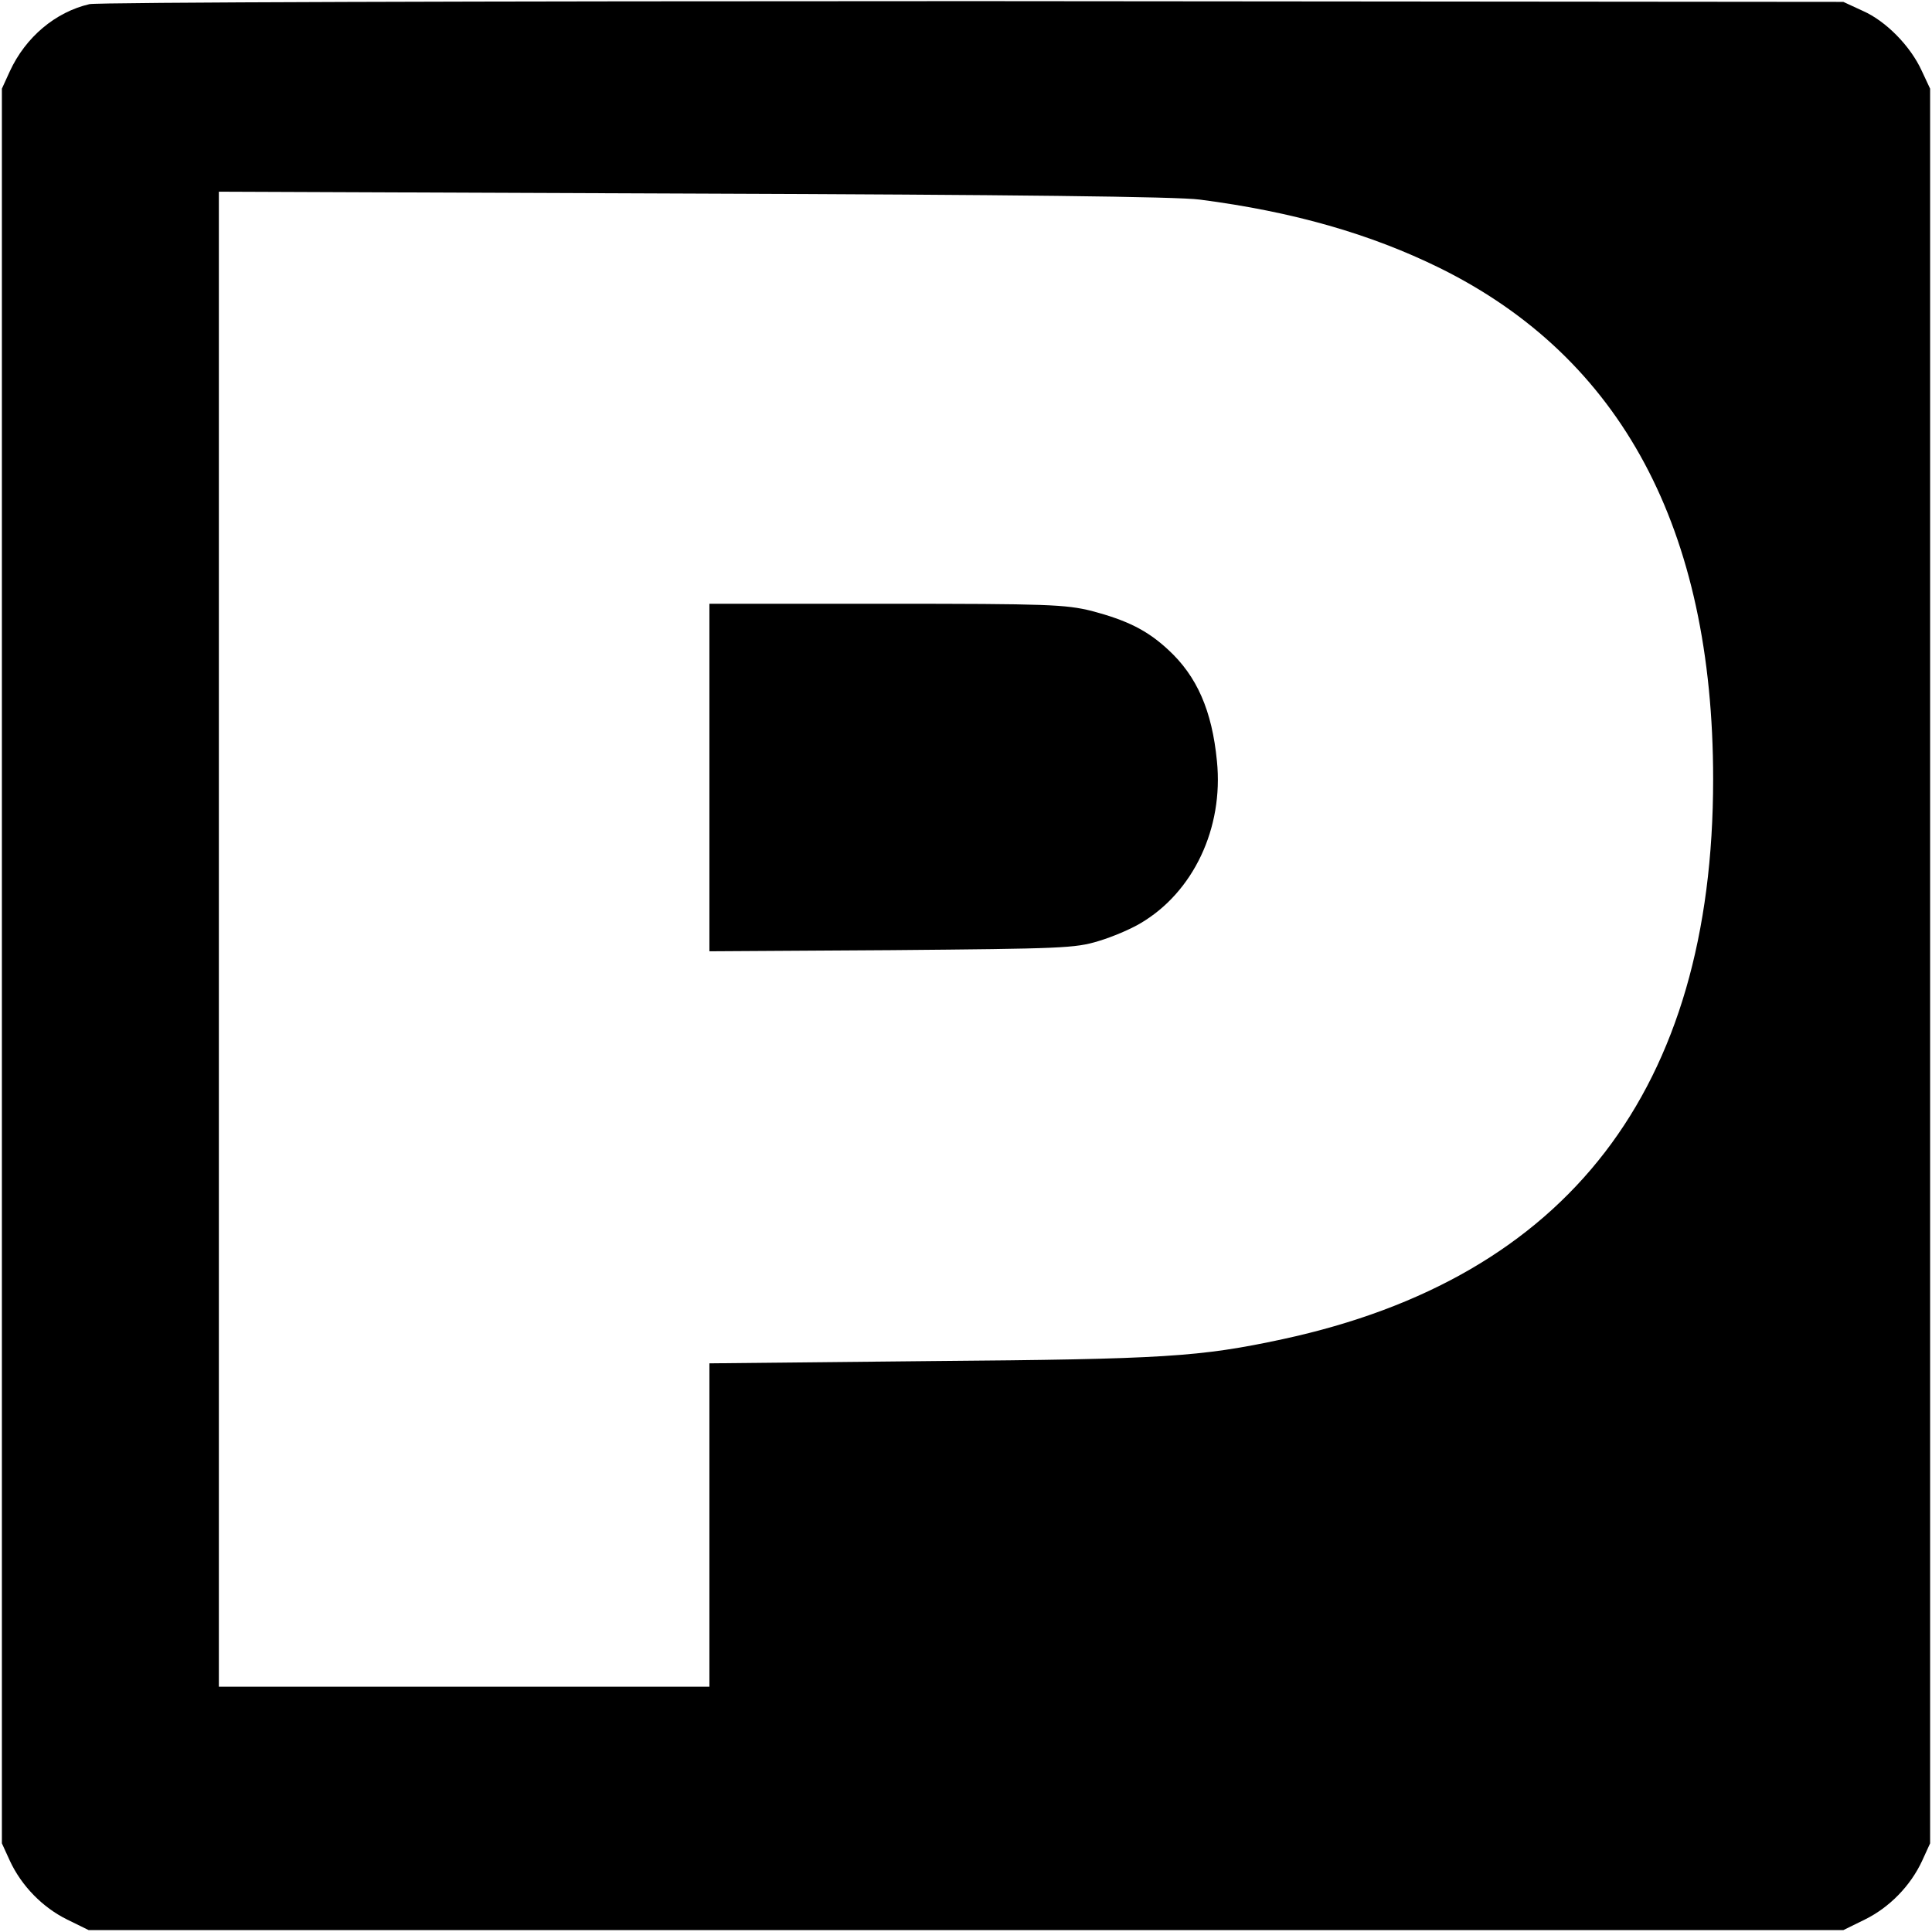
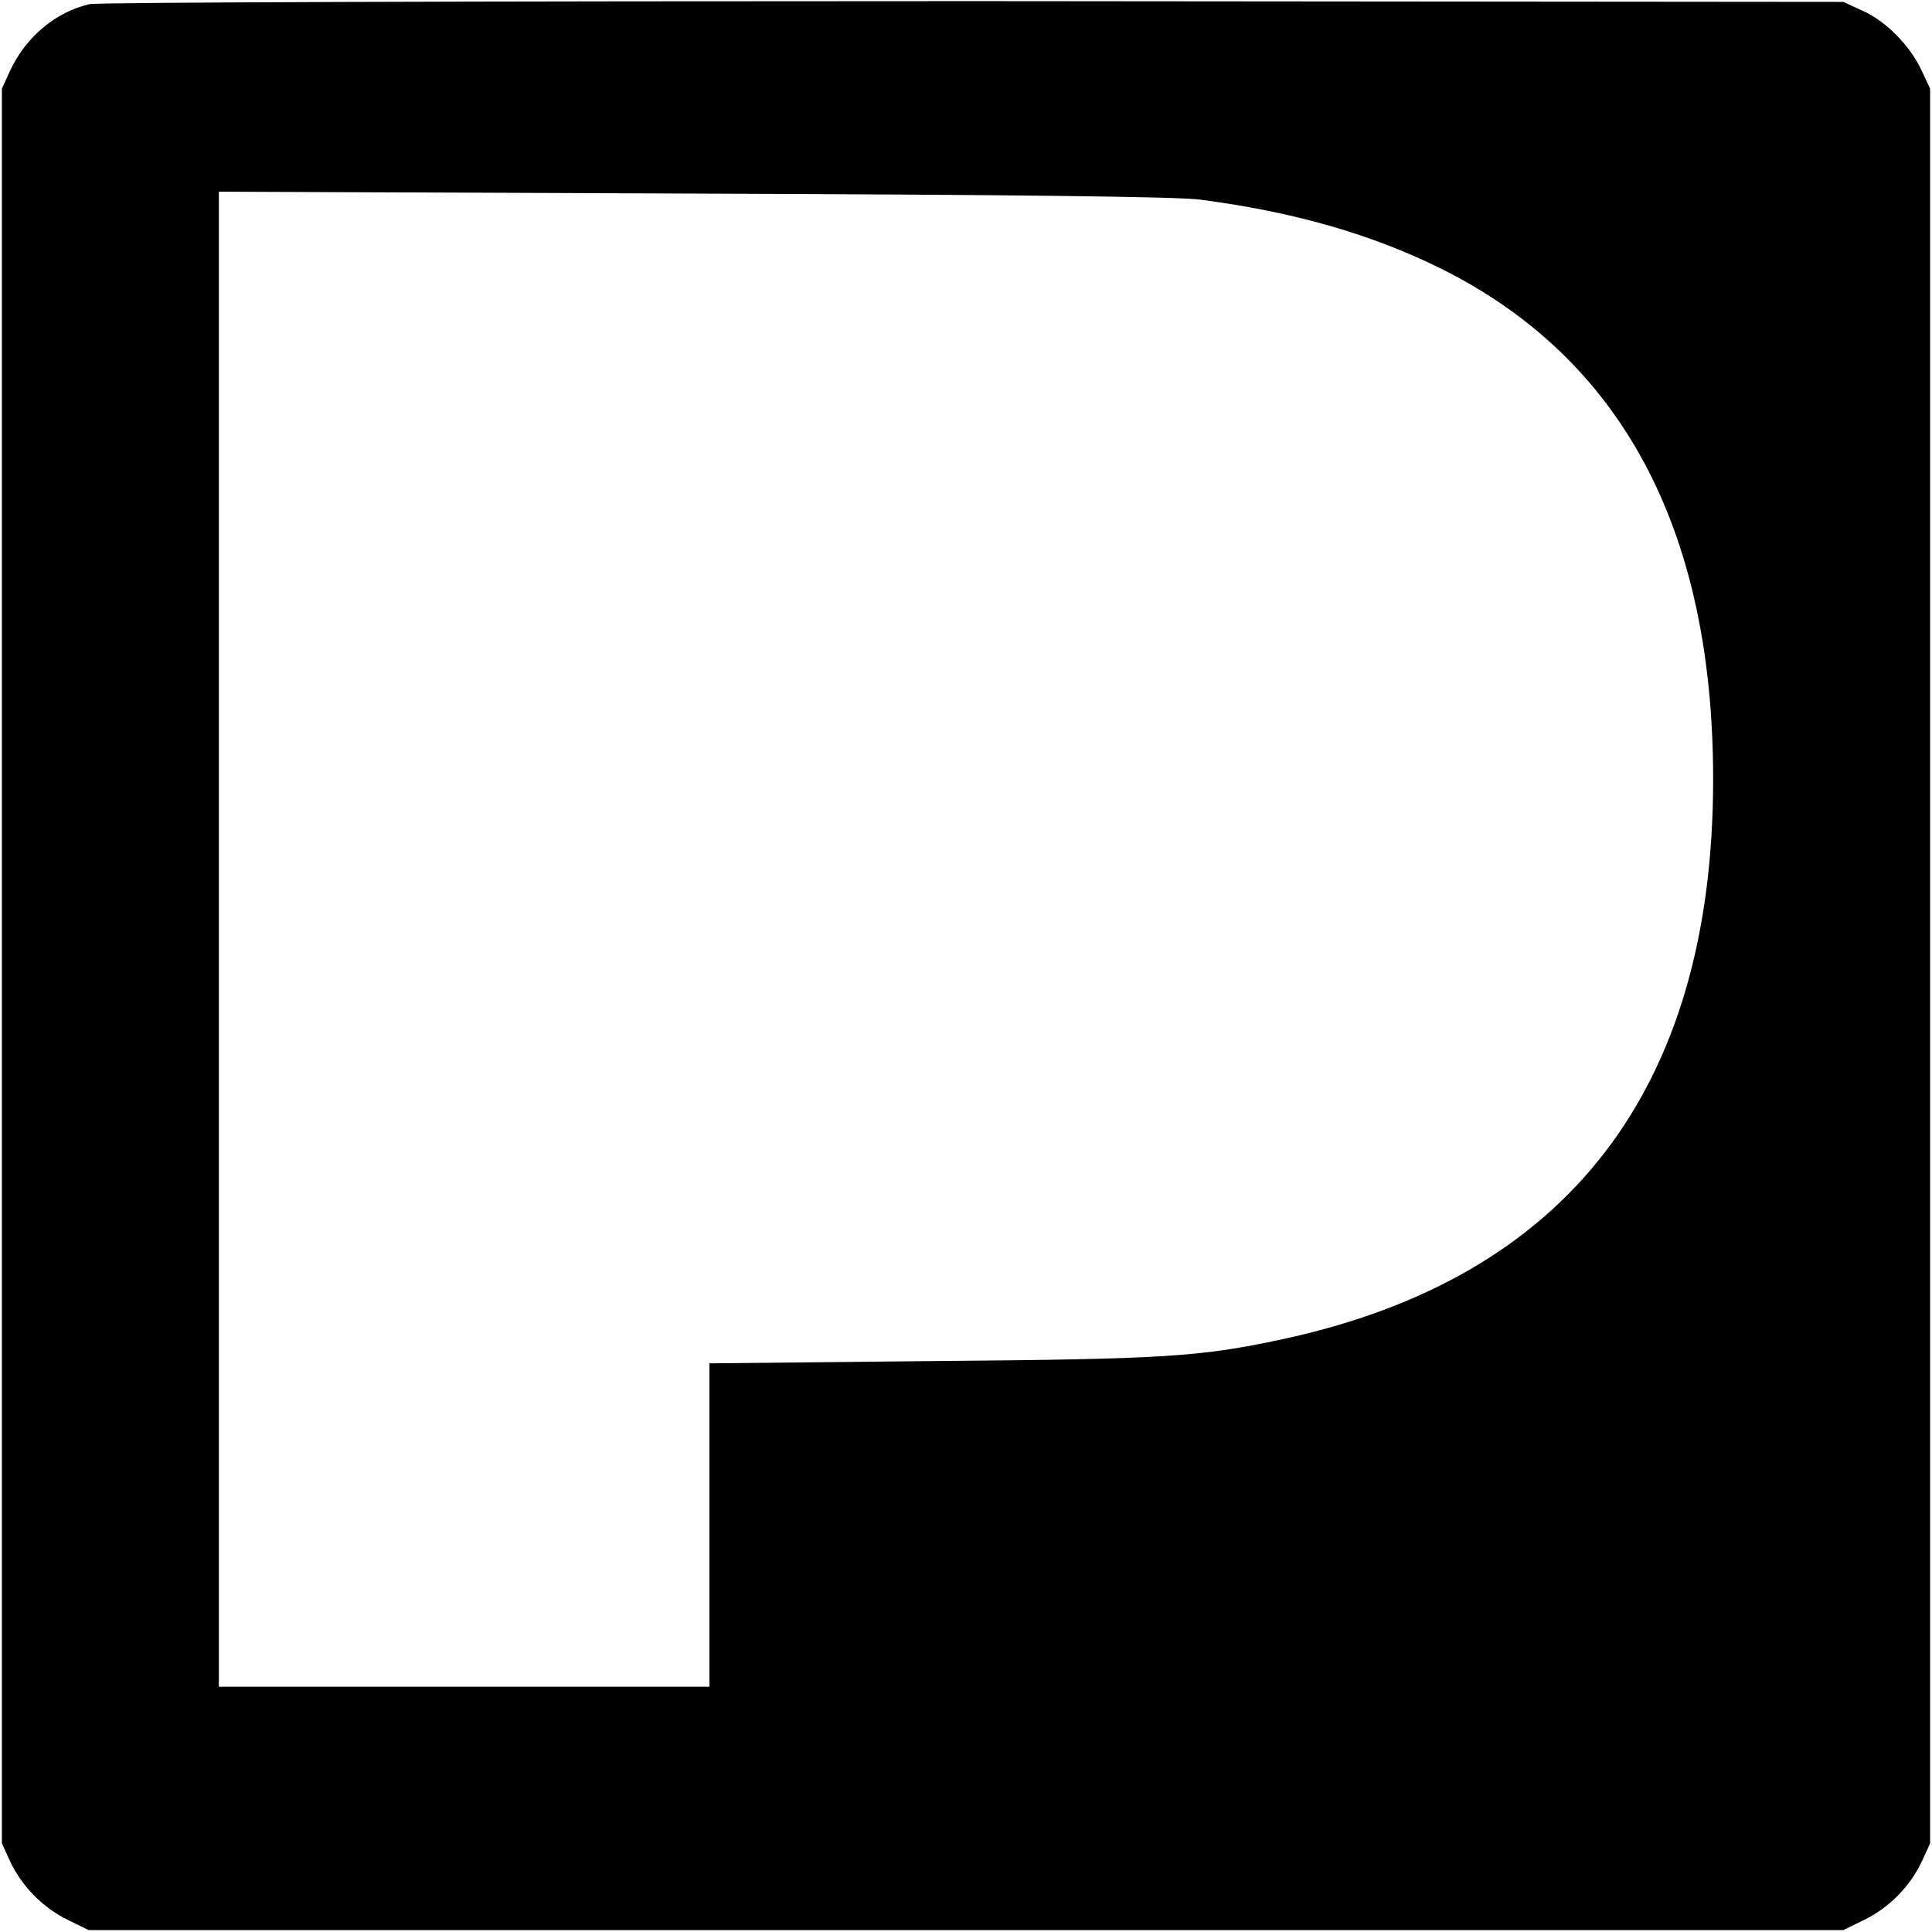
<svg xmlns="http://www.w3.org/2000/svg" version="1.0" width="512pt" height="512pt" viewBox="0 0 512 512" preserveAspectRatio="xMidYMid meet">
  <g transform="translate(0,512) scale(0.1,-0.1)" fill="#000000" stroke="none">
-     <path d="M237 5109 c-90 -21 -169 -87 -211 -178 l-21 -46 0 -2325 0 -2325 21 -46 c31 -67 87 -124 152 -156 l57 -28 2325 0 2325 0 57 28 c65 32 121 89 152 156 l21 46 0 2325 0 2325 -22 47 c-30 66 -95 132 -156 159 l-52 24 -2305 2 c-1323 0 -2321 -3 -2343 -8z m2943 -518 c247 -32 452 -91 635 -181 482 -238 725 -692 725 -1355 0 -821 -385 -1321 -1141 -1484 -219 -47 -313 -53 -931 -58 l-588 -6 0 -428 0 -429 -650 0 -650 0 0 1981 0 1981 1258 -5 c838 -3 1285 -8 1342 -16z" />
-     <path d="M1880 3059 l0 -460 483 3 c450 4 486 5 548 24 37 11 86 32 111 47 140 82 221 252 203 430 -13 134 -53 225 -129 295 -56 52 -109 78 -203 103 -70 17 -114 19 -545 19 l-468 0 0 -461z" />
+     <path d="M237 5109 c-90 -21 -169 -87 -211 -178 l-21 -46 0 -2325 0 -2325 21 -46 c31 -67 87 -124 152 -156 l57 -28 2325 0 2325 0 57 28 c65 32 121 89 152 156 l21 46 0 2325 0 2325 -22 47 c-30 66 -95 132 -156 159 l-52 24 -2305 2 c-1323 0 -2321 -3 -2343 -8m2943 -518 c247 -32 452 -91 635 -181 482 -238 725 -692 725 -1355 0 -821 -385 -1321 -1141 -1484 -219 -47 -313 -53 -931 -58 l-588 -6 0 -428 0 -429 -650 0 -650 0 0 1981 0 1981 1258 -5 c838 -3 1285 -8 1342 -16z" />
  </g>
</svg>